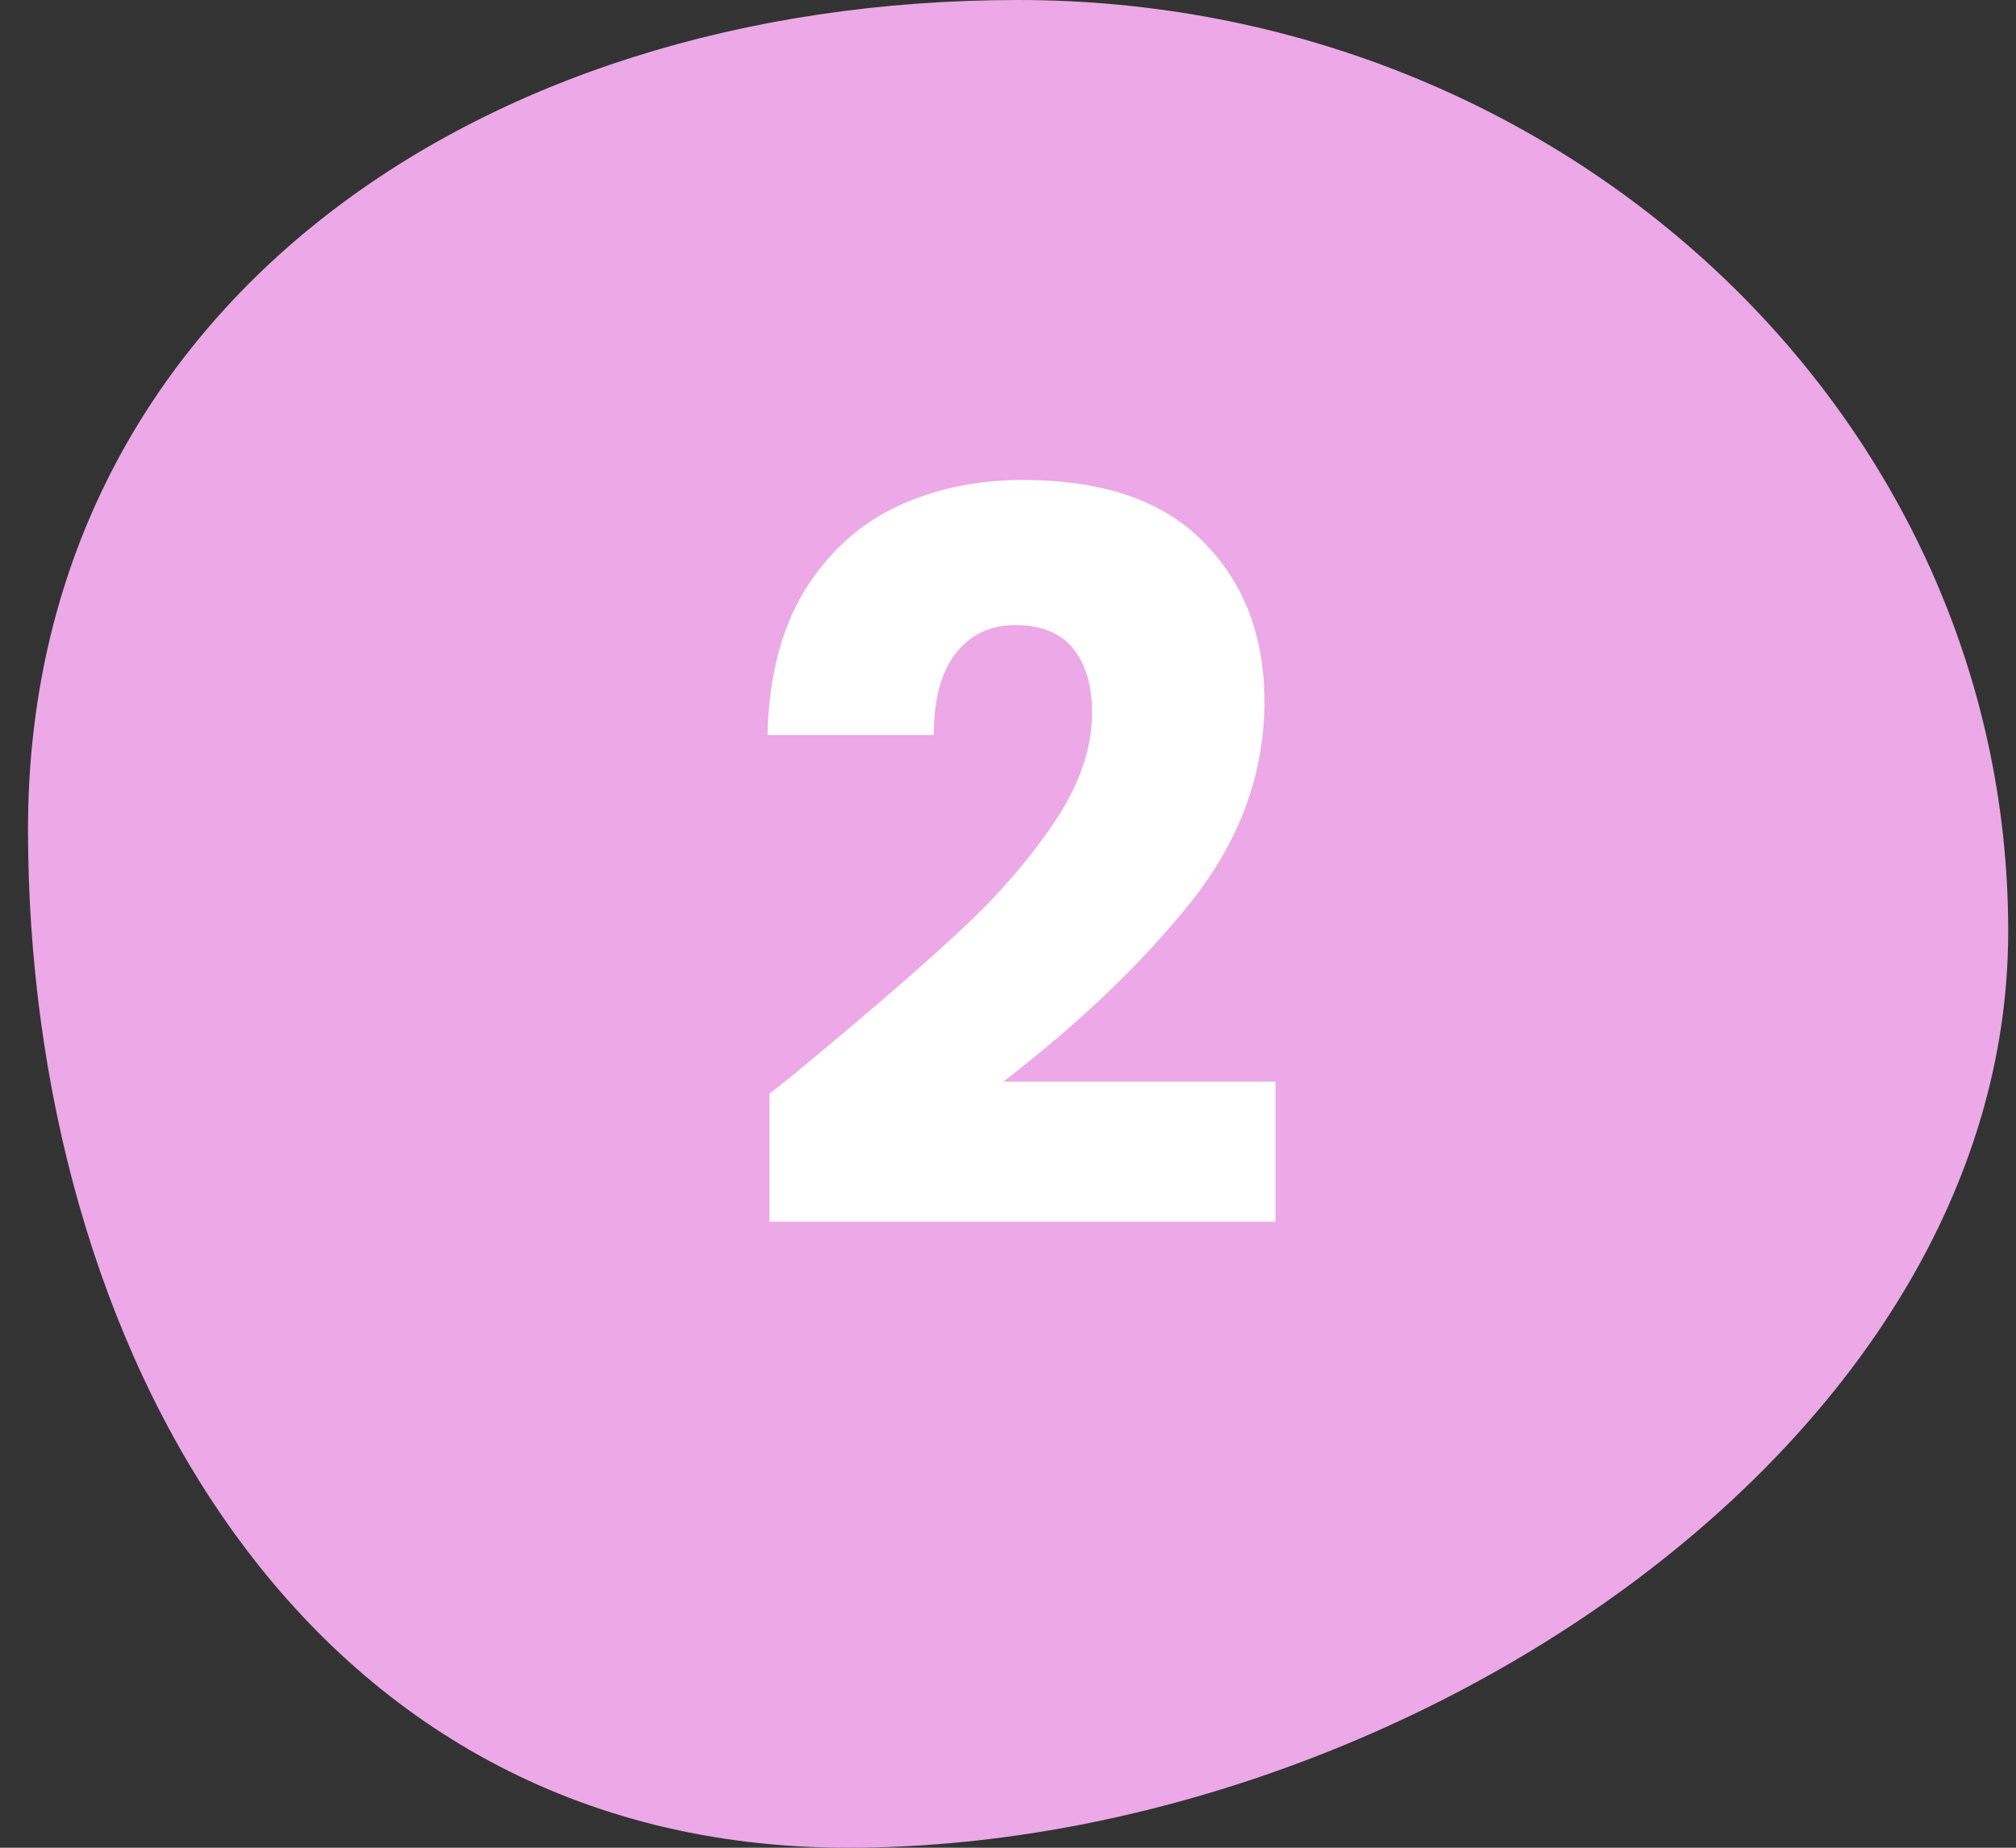
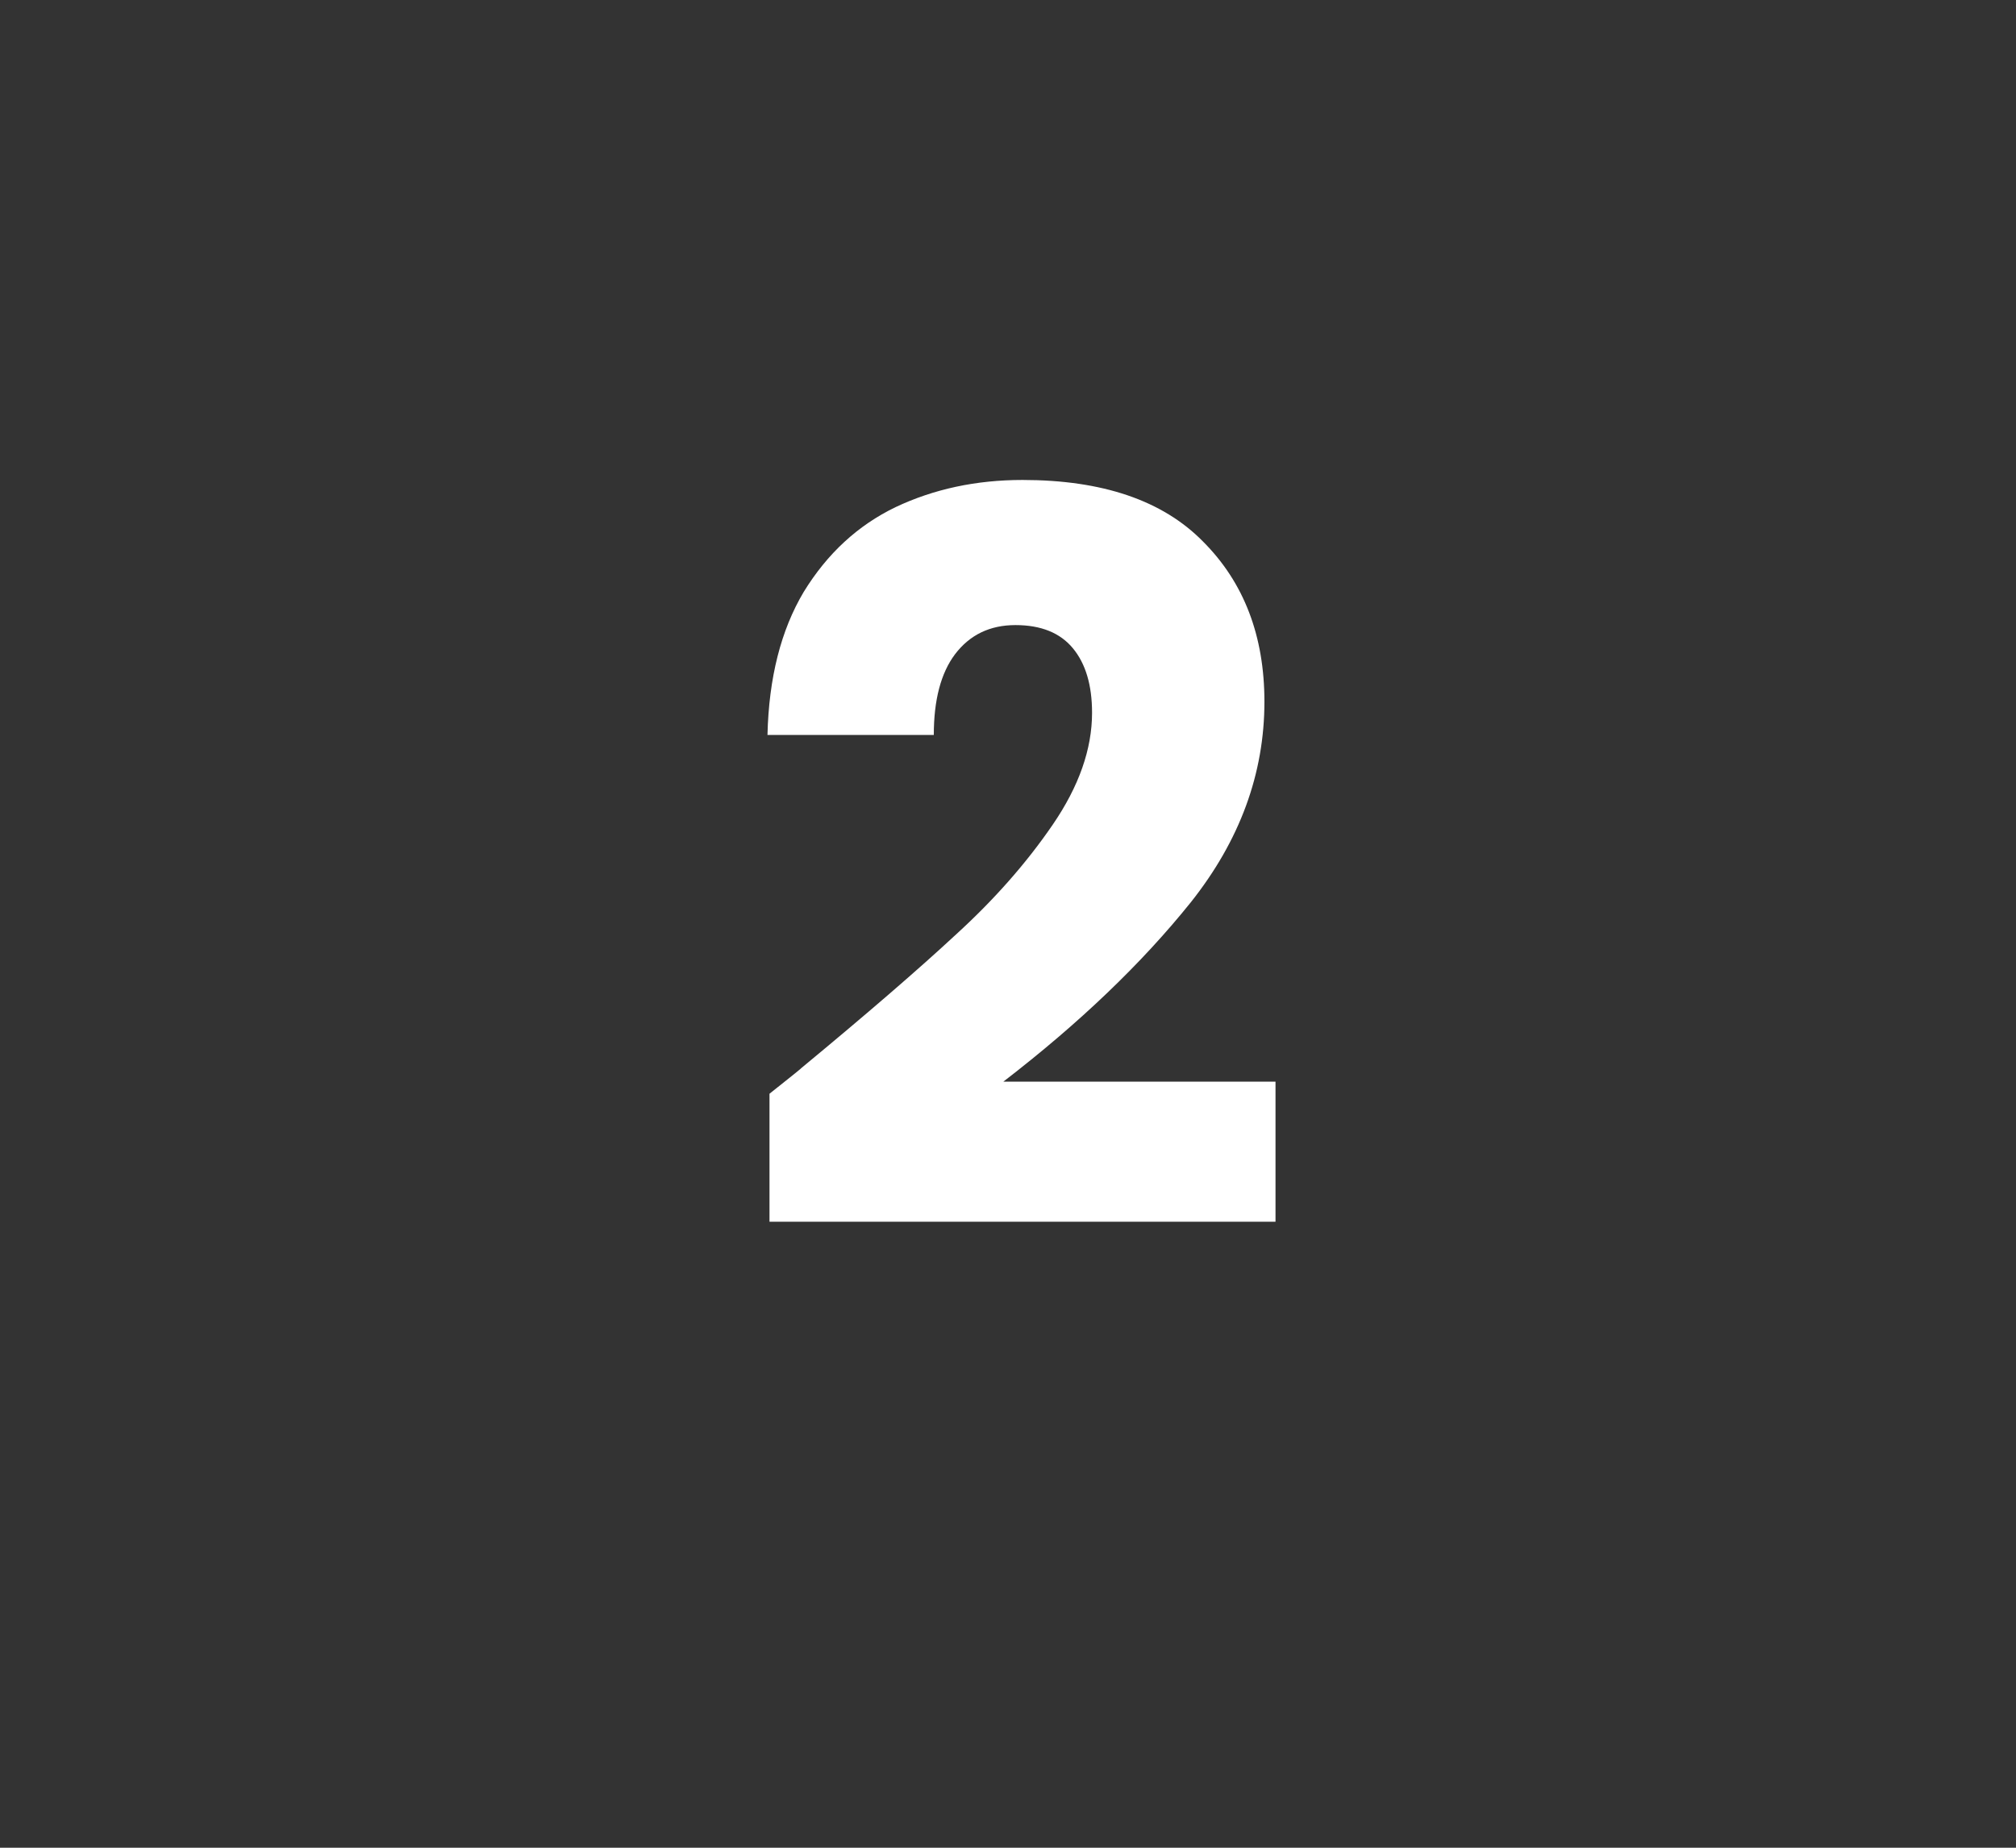
<svg xmlns="http://www.w3.org/2000/svg" width="36" height="33" viewBox="0 0 36 33" fill="none">
  <rect x="0" y="0" width="36" height="33" fill="#333333" stroke="none" />
-   <path d="M35.861 16.63C35.861 25.814 24.907 33 15.142 33C5.377 33 0.5 23.995 0.5 14.811C0.5 5.627 8.416 0 18.181 0C27.945 0 35.861 7.445 35.861 16.63Z" fill="#ECA8E7" />
  <path d="M13.741 19.534C14.149 19.21 14.335 19.06 14.299 19.084C15.475 18.112 16.399 17.314 17.071 16.69C17.755 16.066 18.331 15.412 18.799 14.728C19.267 14.044 19.501 13.378 19.501 12.73C19.501 12.238 19.387 11.854 19.159 11.578C18.931 11.302 18.589 11.164 18.133 11.164C17.677 11.164 17.317 11.338 17.053 11.686C16.801 12.022 16.675 12.502 16.675 13.126H13.705C13.729 12.106 13.945 11.254 14.353 10.57C14.773 9.886 15.319 9.382 15.991 9.058C16.675 8.734 17.431 8.572 18.259 8.572C19.687 8.572 20.761 8.938 21.481 9.67C22.213 10.402 22.579 11.356 22.579 12.532C22.579 13.816 22.141 15.01 21.265 16.114C20.389 17.206 19.273 18.274 17.917 19.318H22.777V21.82H13.741V19.534Z" fill="white" />
</svg>